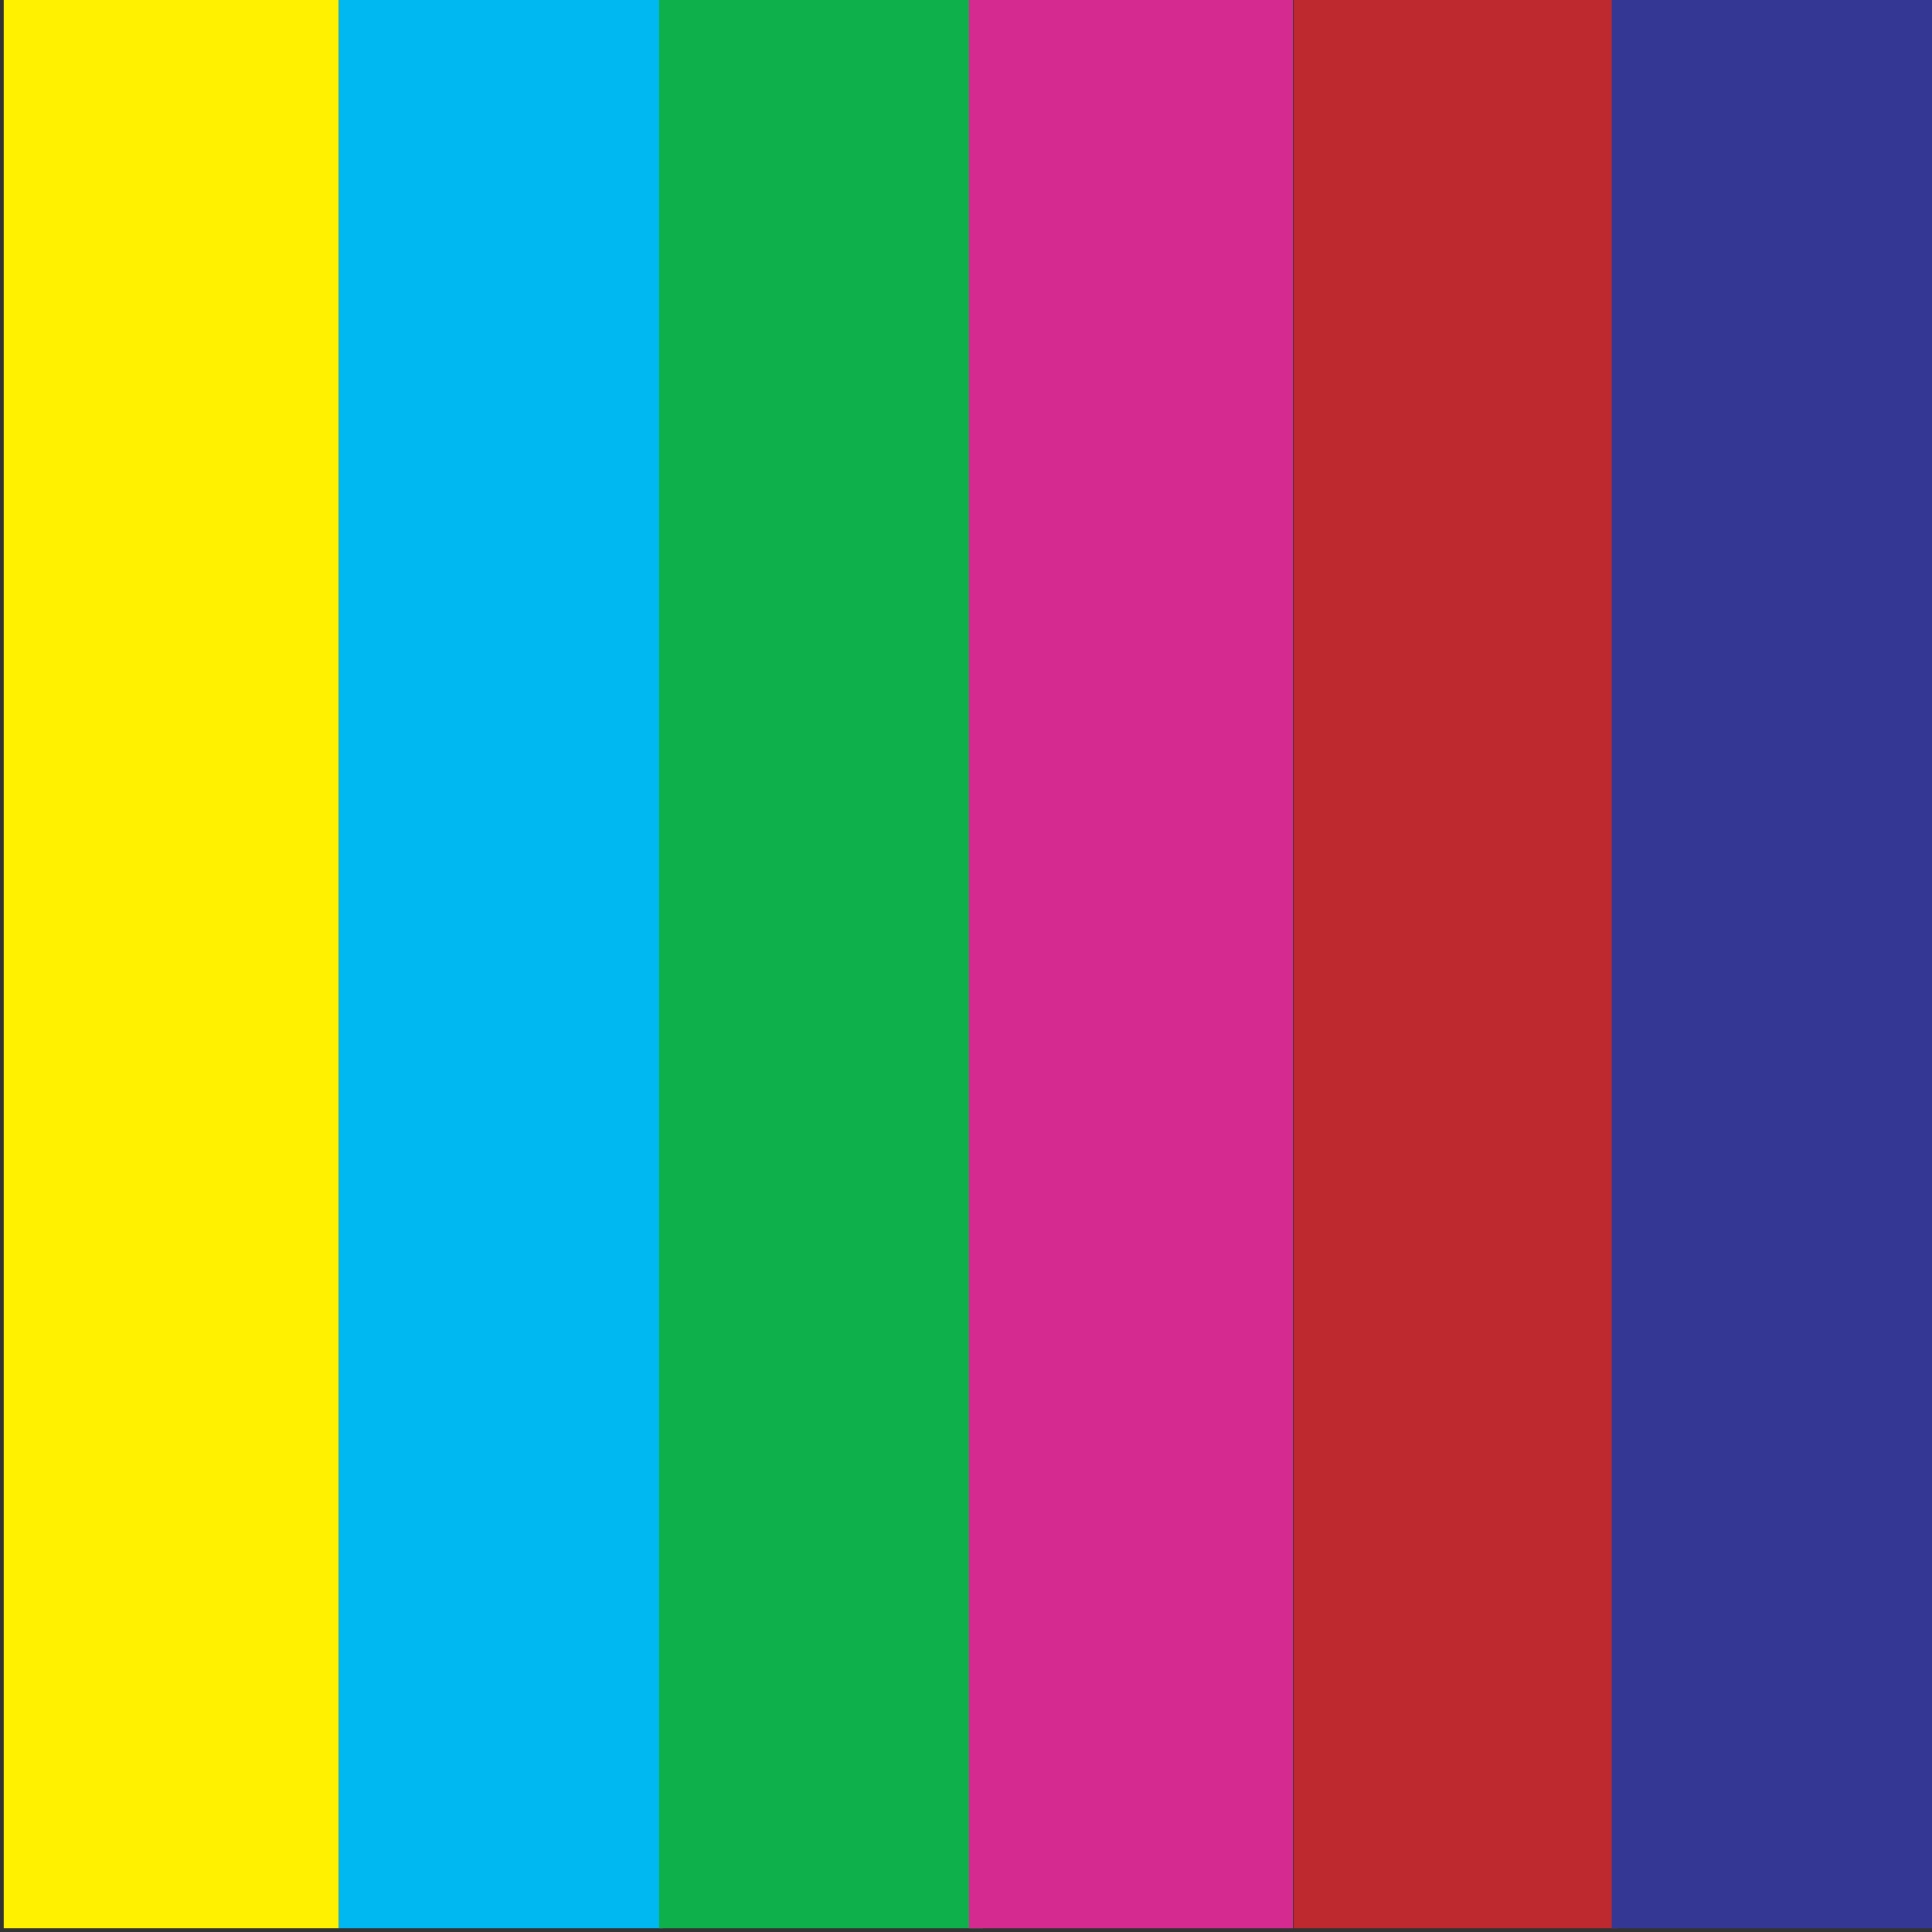
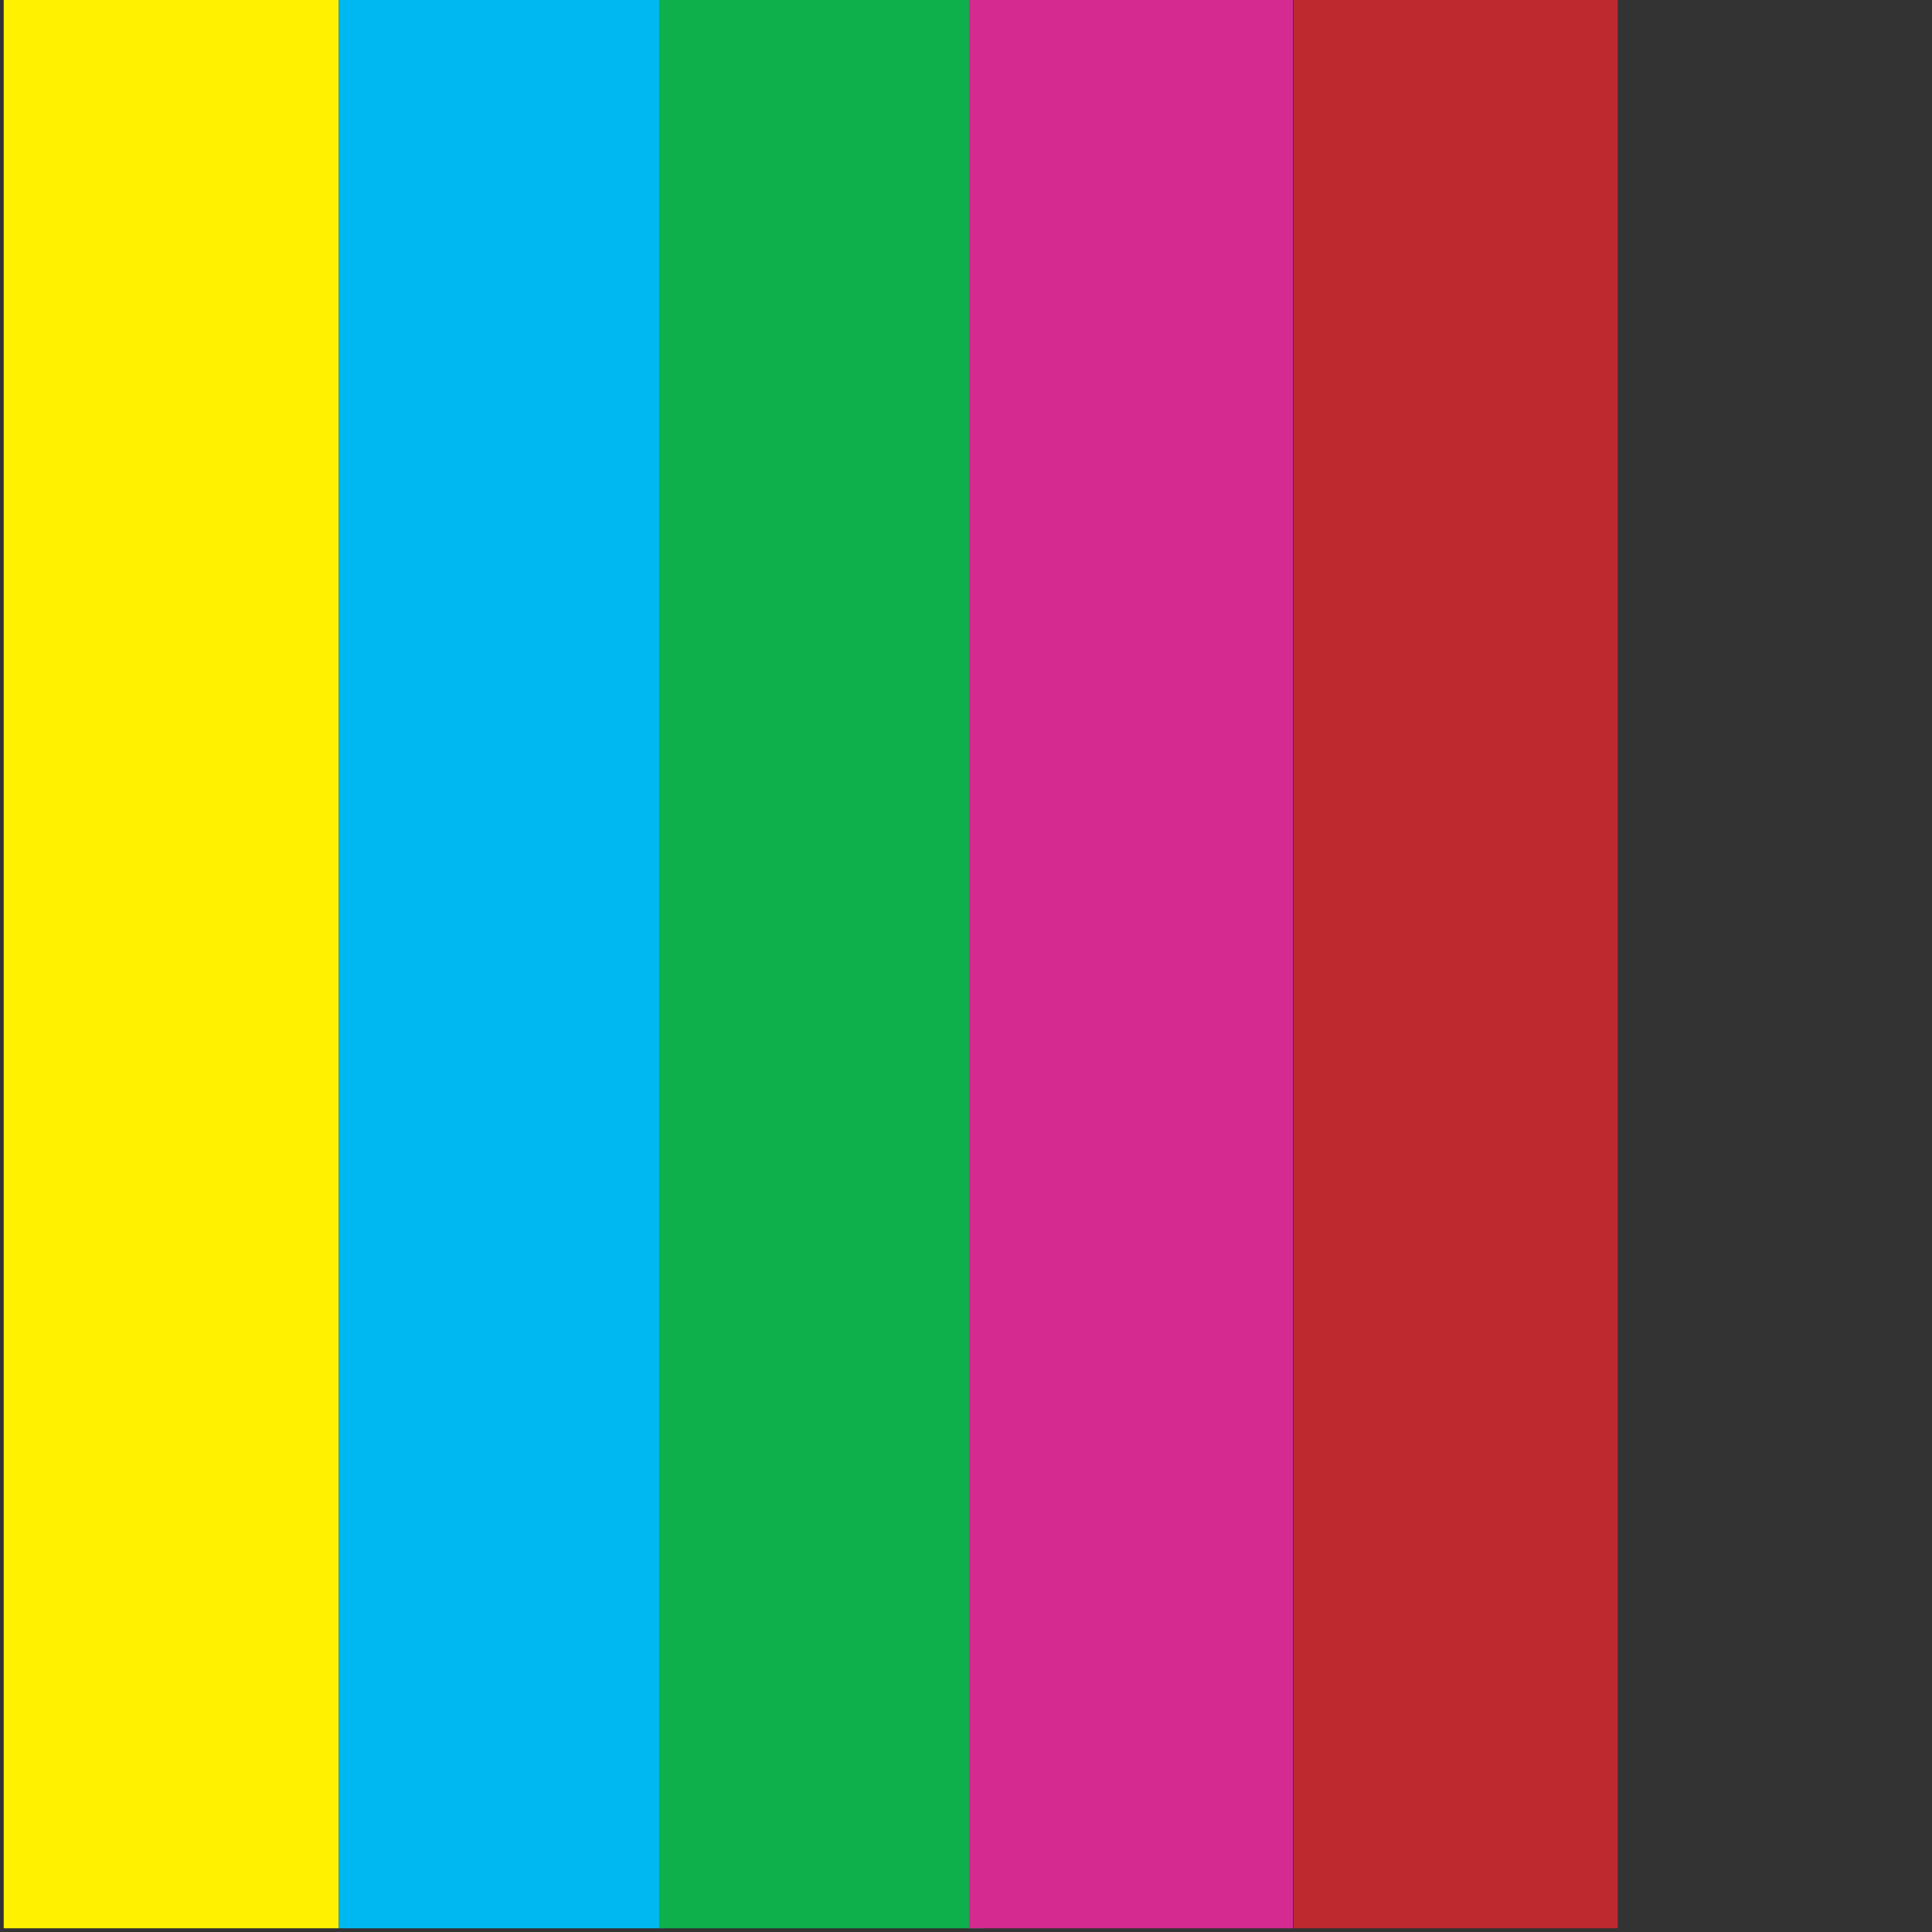
<svg xmlns="http://www.w3.org/2000/svg" version="1.1" id="Layer_1" x="0px" y="0px" viewBox="0 0 260 260" style="enable-background:new 0 0 260 260;" xml:space="preserve">
  <rect x="0" y="0" width="260" height="260" fill="#333333" stroke="none" />
  <style type="text/css">
	.st0{fill:#FFF100;}
	.st1{fill:#00B8F1;}
	.st2{fill:#0DB04B;}
	.st3{fill:#D52B90;}
	.st4{fill:#BD292F;}
	.st5{fill:#343894;}
</style>
  <rect x="0.5" y="-0.5" class="st0" width="45.1" height="260" />
  <rect x="45.6" y="-0.5" class="st1" width="43.6" height="260" />
  <rect x="88.7" y="-0.5" class="st2" width="43.6" height="260" />
  <rect x="130.4" y="-0.5" class="st3" width="43.6" height="260" />
  <rect x="174.1" y="-0.5" class="st4" width="43.6" height="260" />
-   <rect x="216.9" y="-0.5" class="st5" width="43.6" height="260" />
</svg>